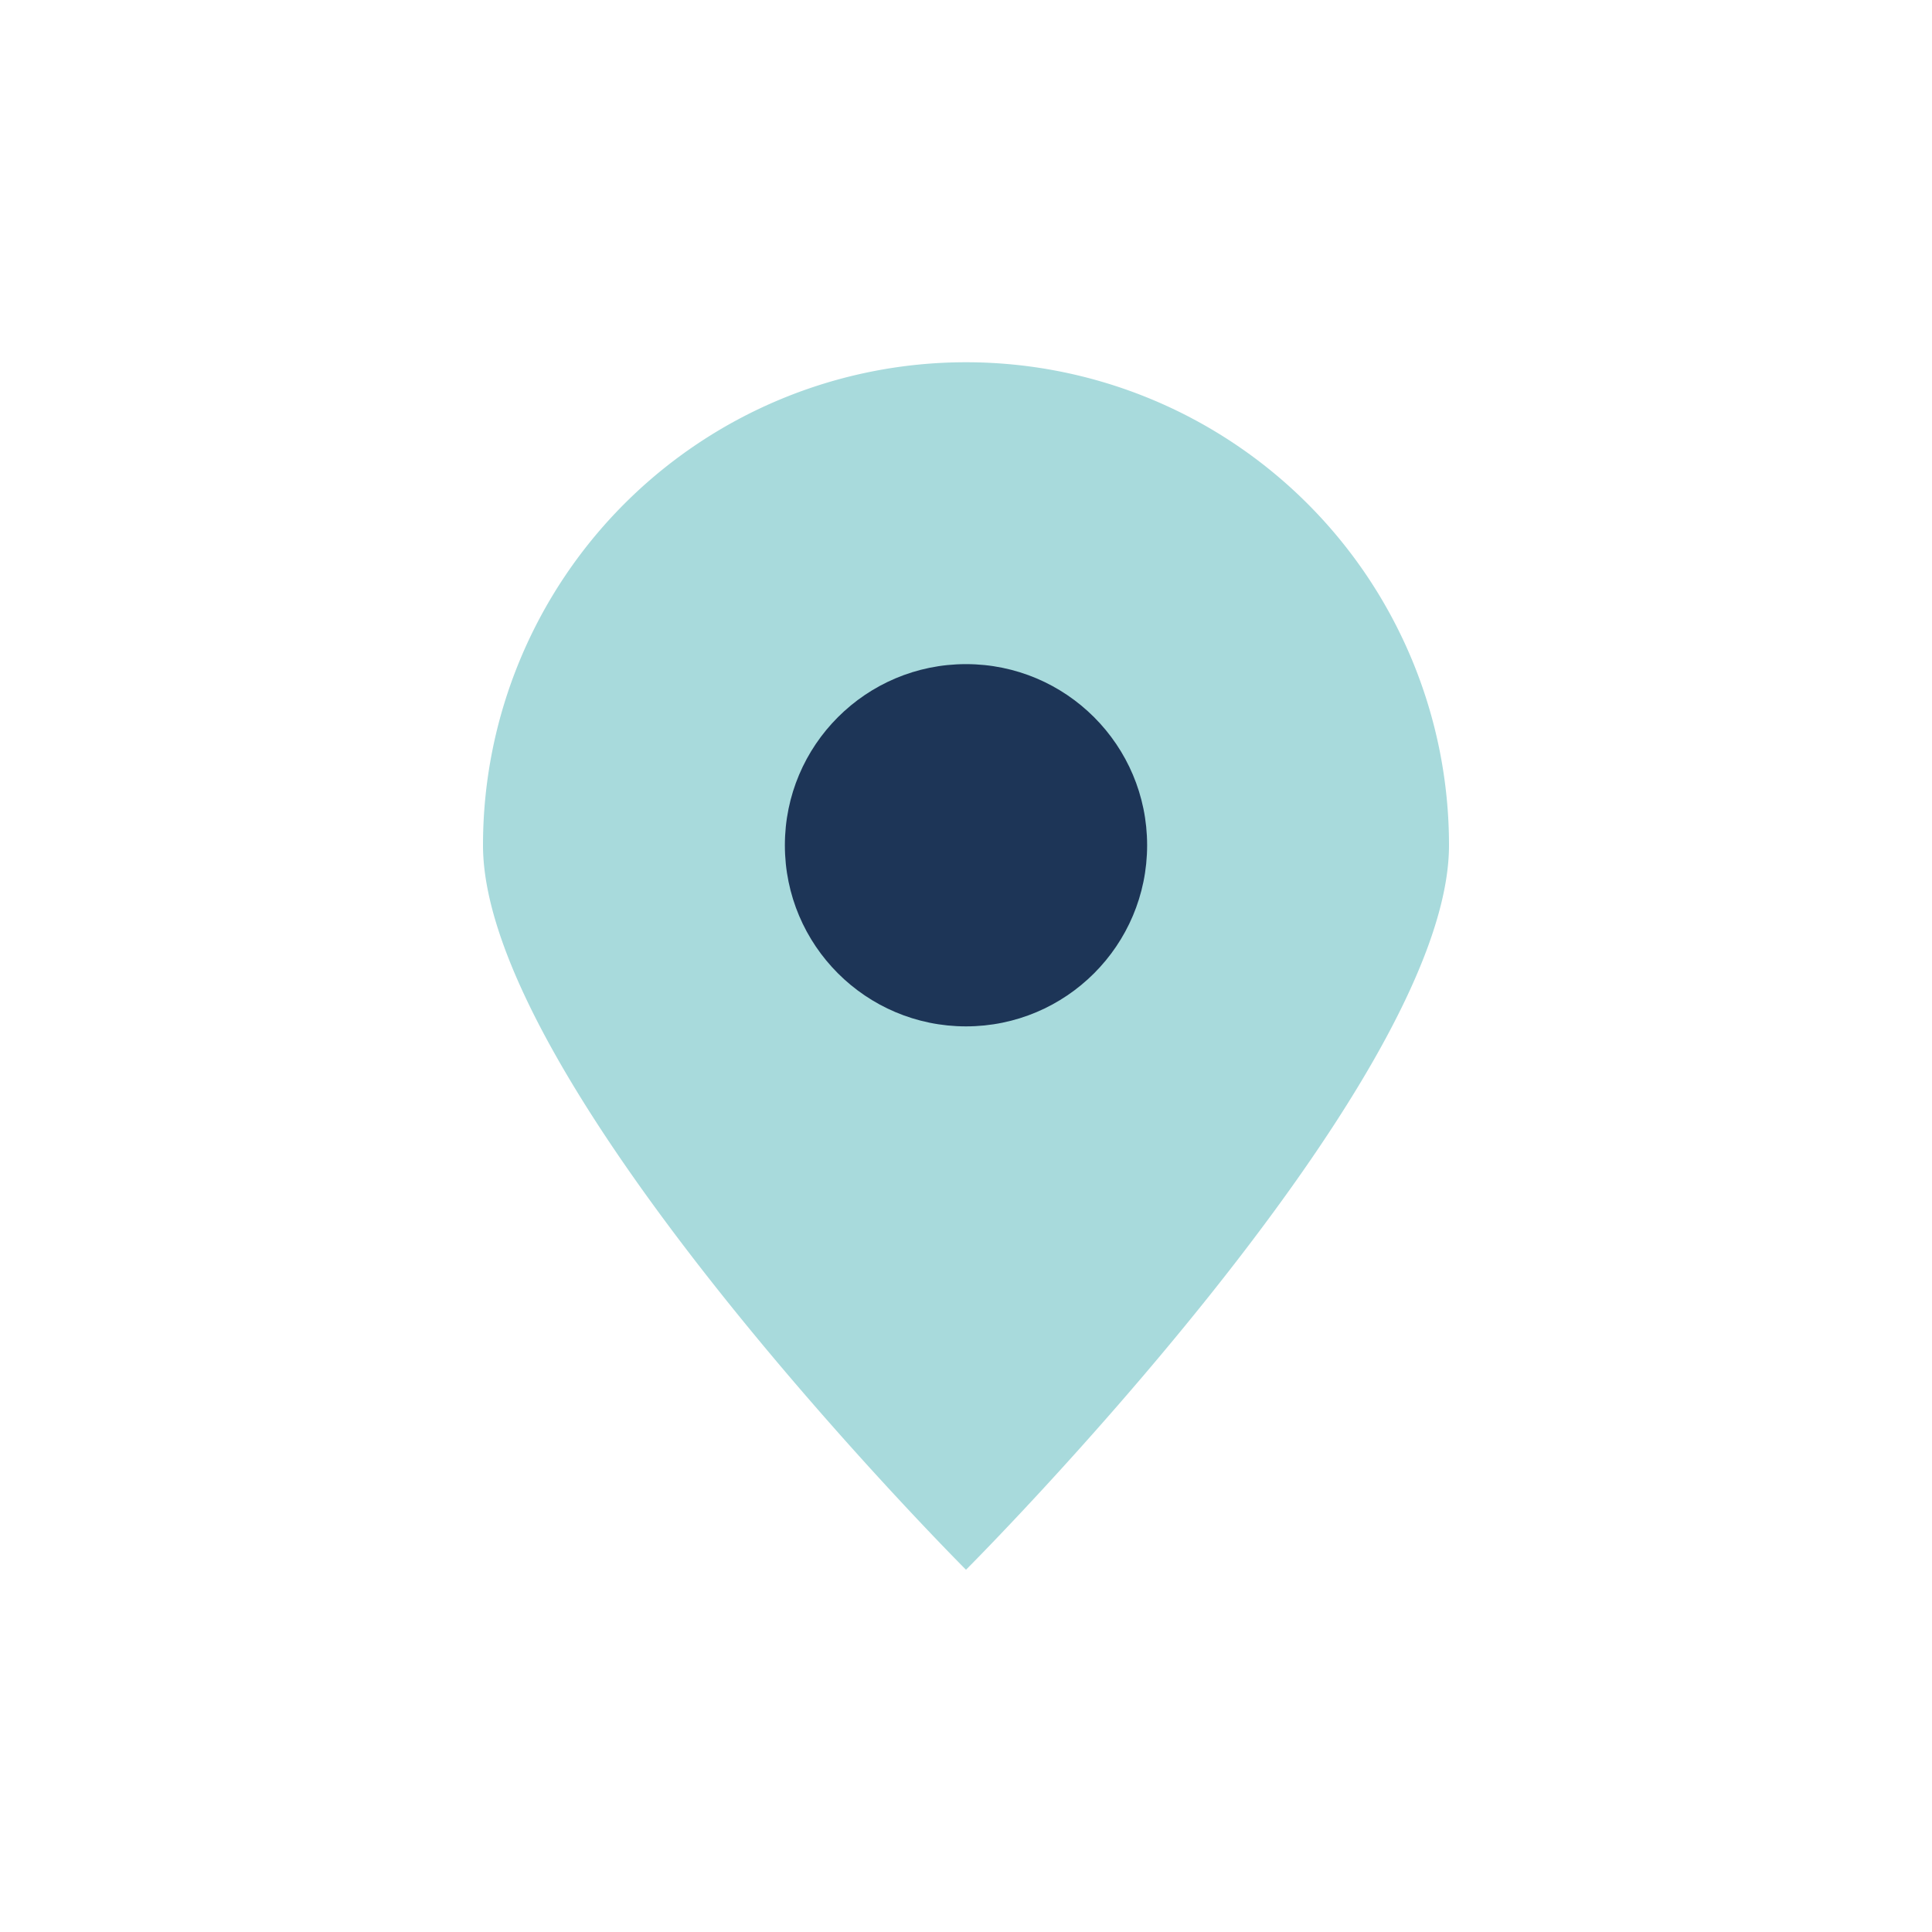
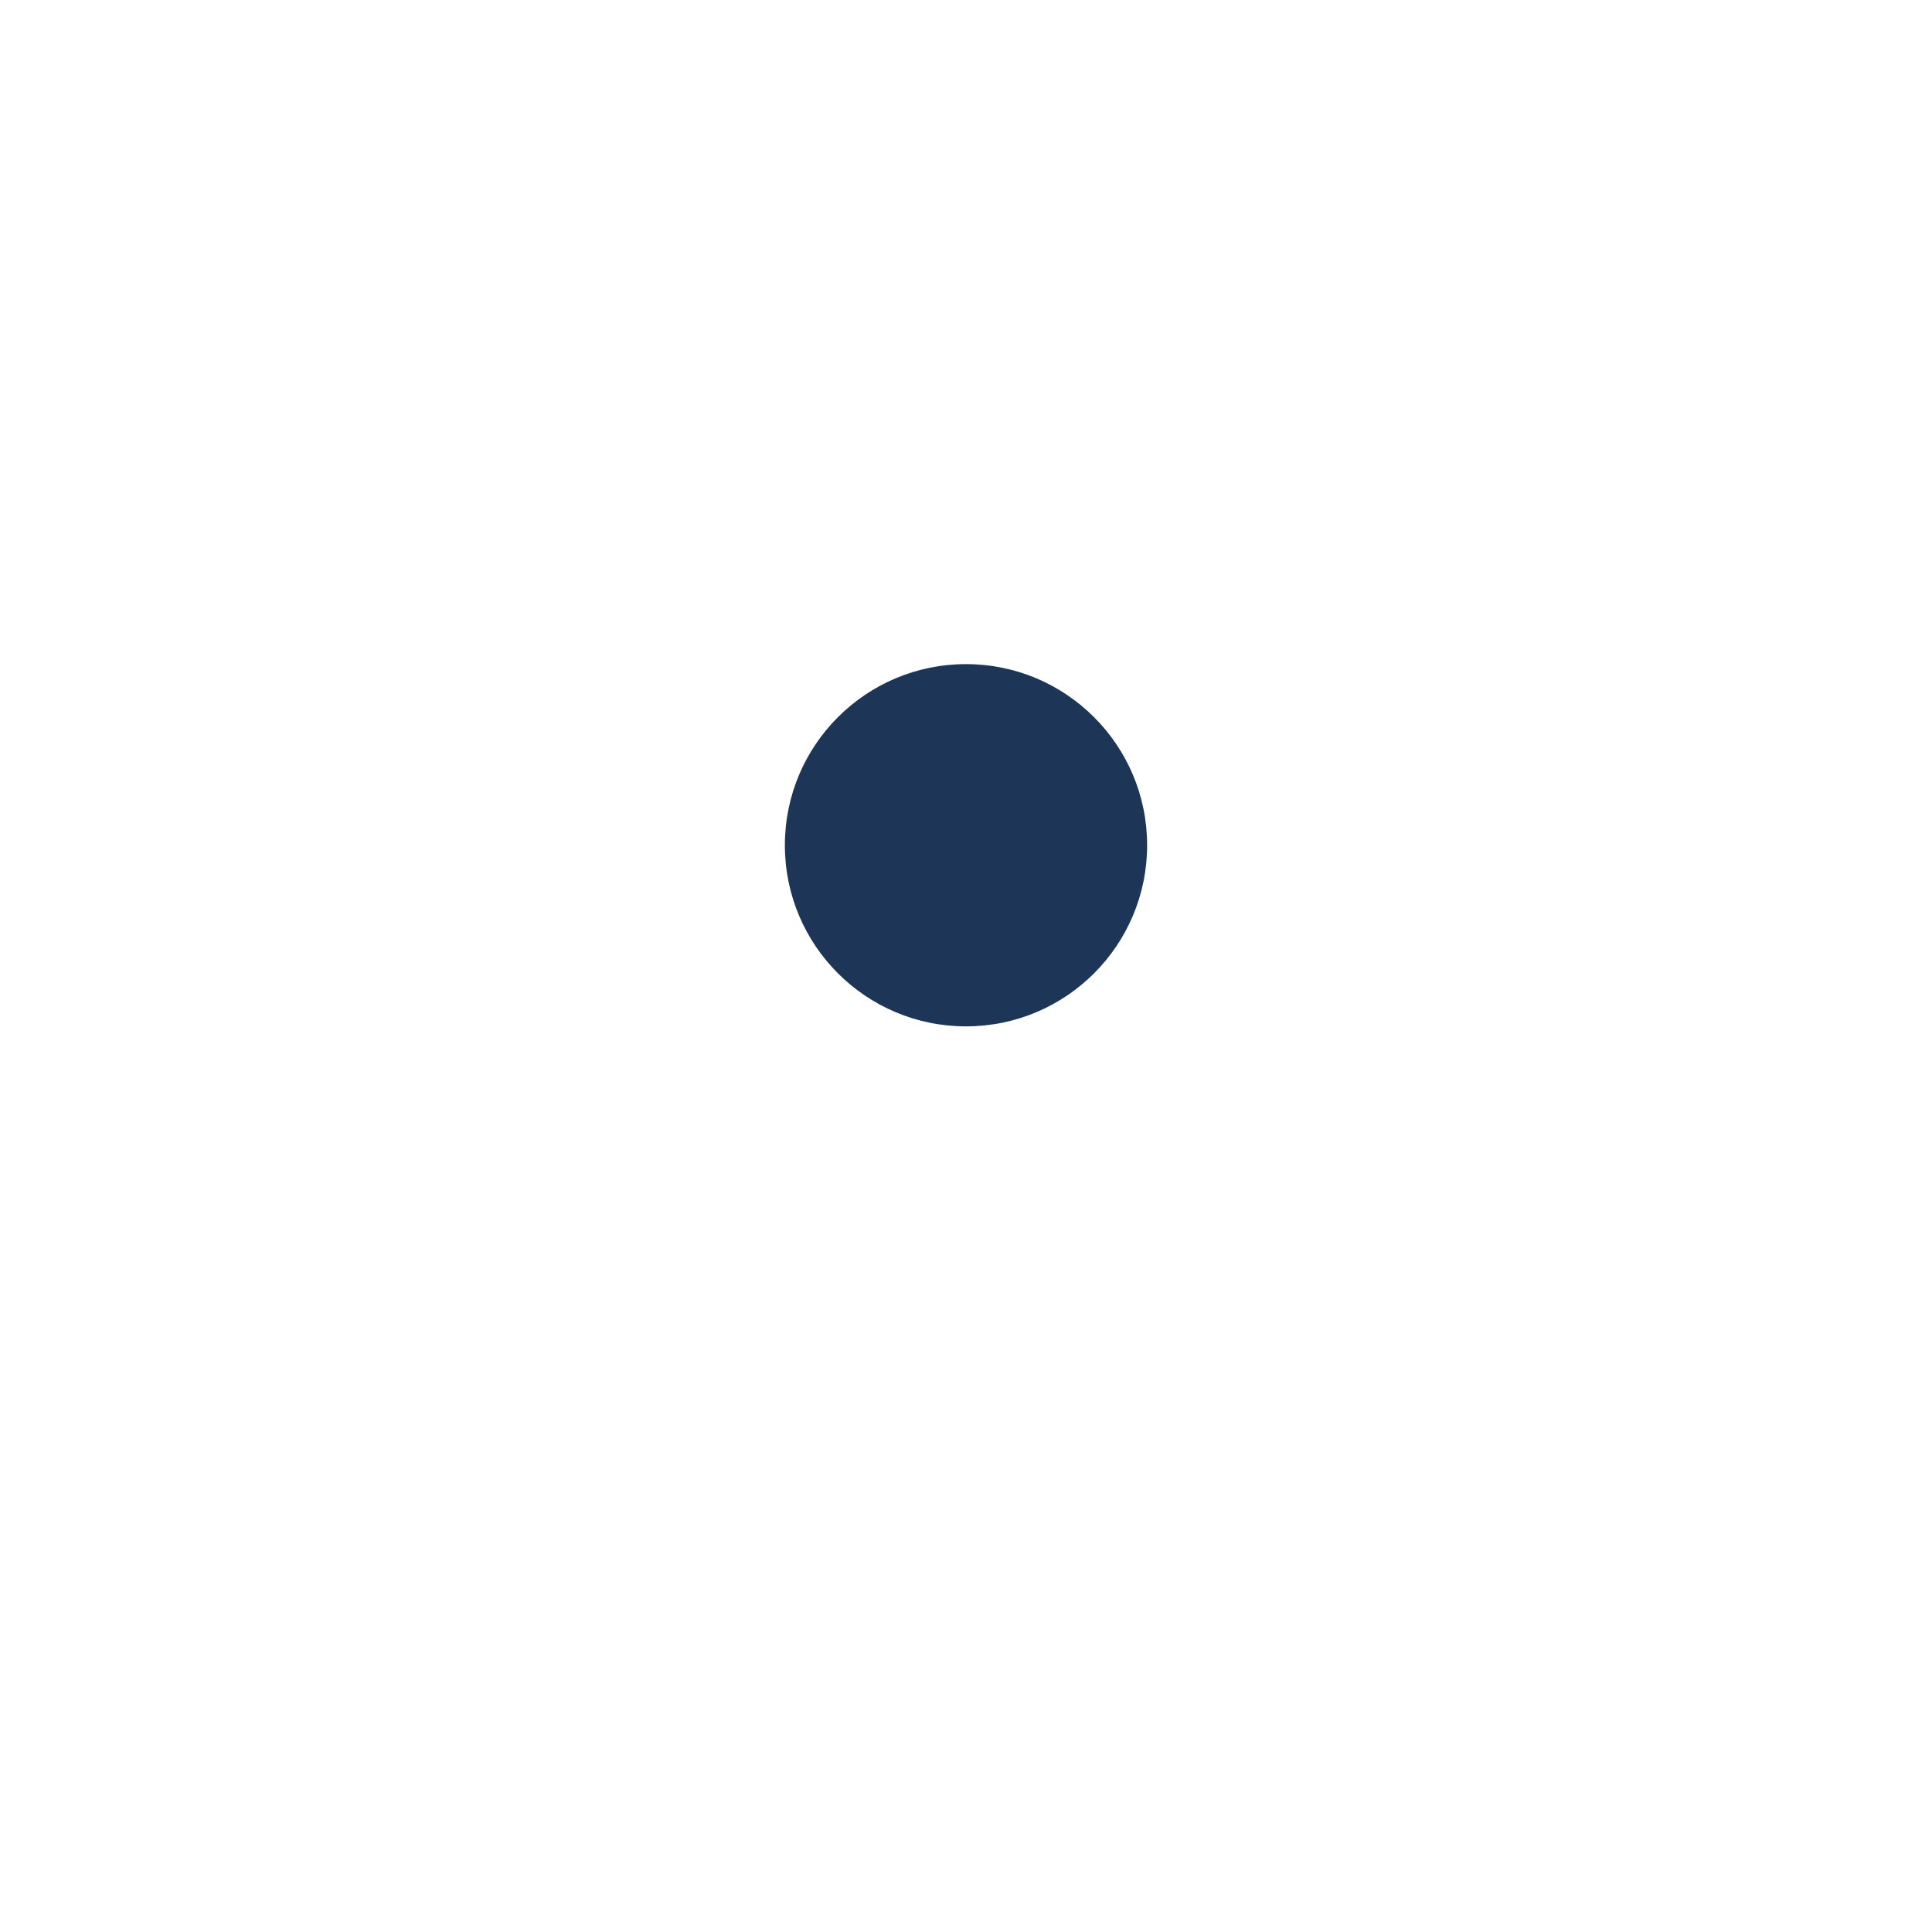
<svg xmlns="http://www.w3.org/2000/svg" width="32" height="32" viewBox="0 0 32 32">
-   <path d="M16 26s-8-8-8-12a8 8 0 1 1 16 0c0 4-8 12-8 12z" fill="#A8DADC" />
  <circle cx="16" cy="14" r="3" fill="#1D3557" />
</svg>